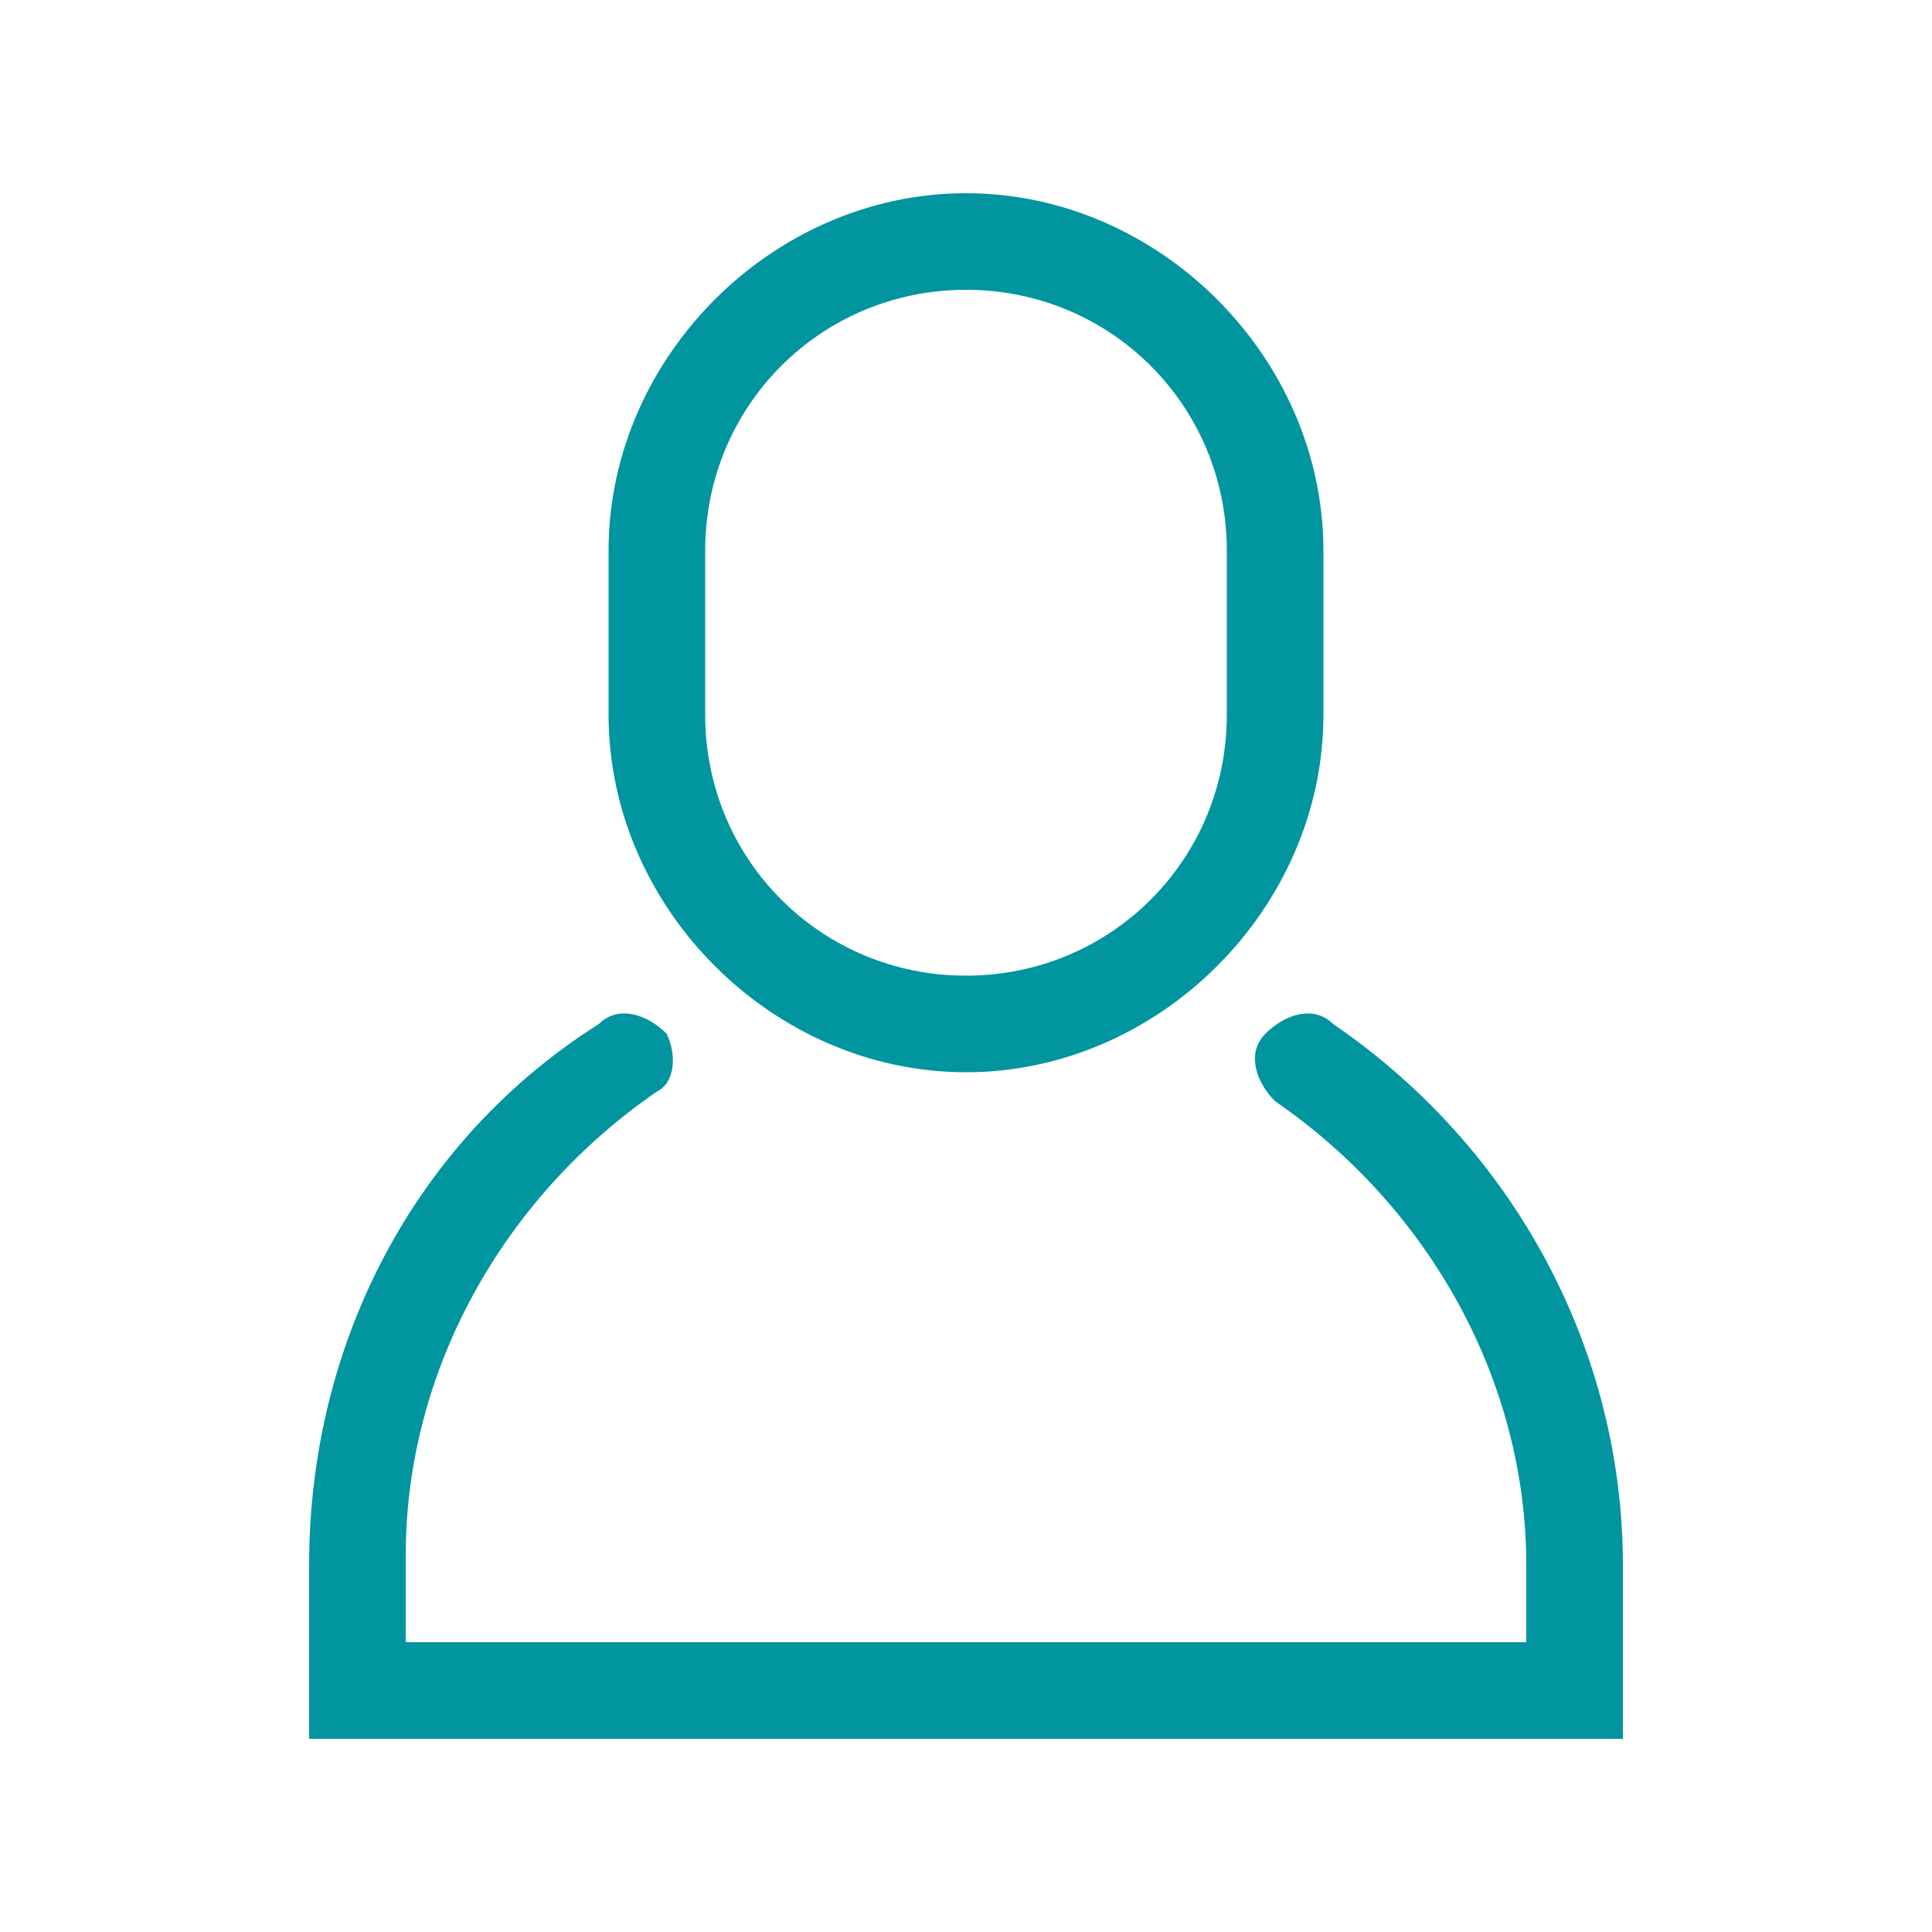
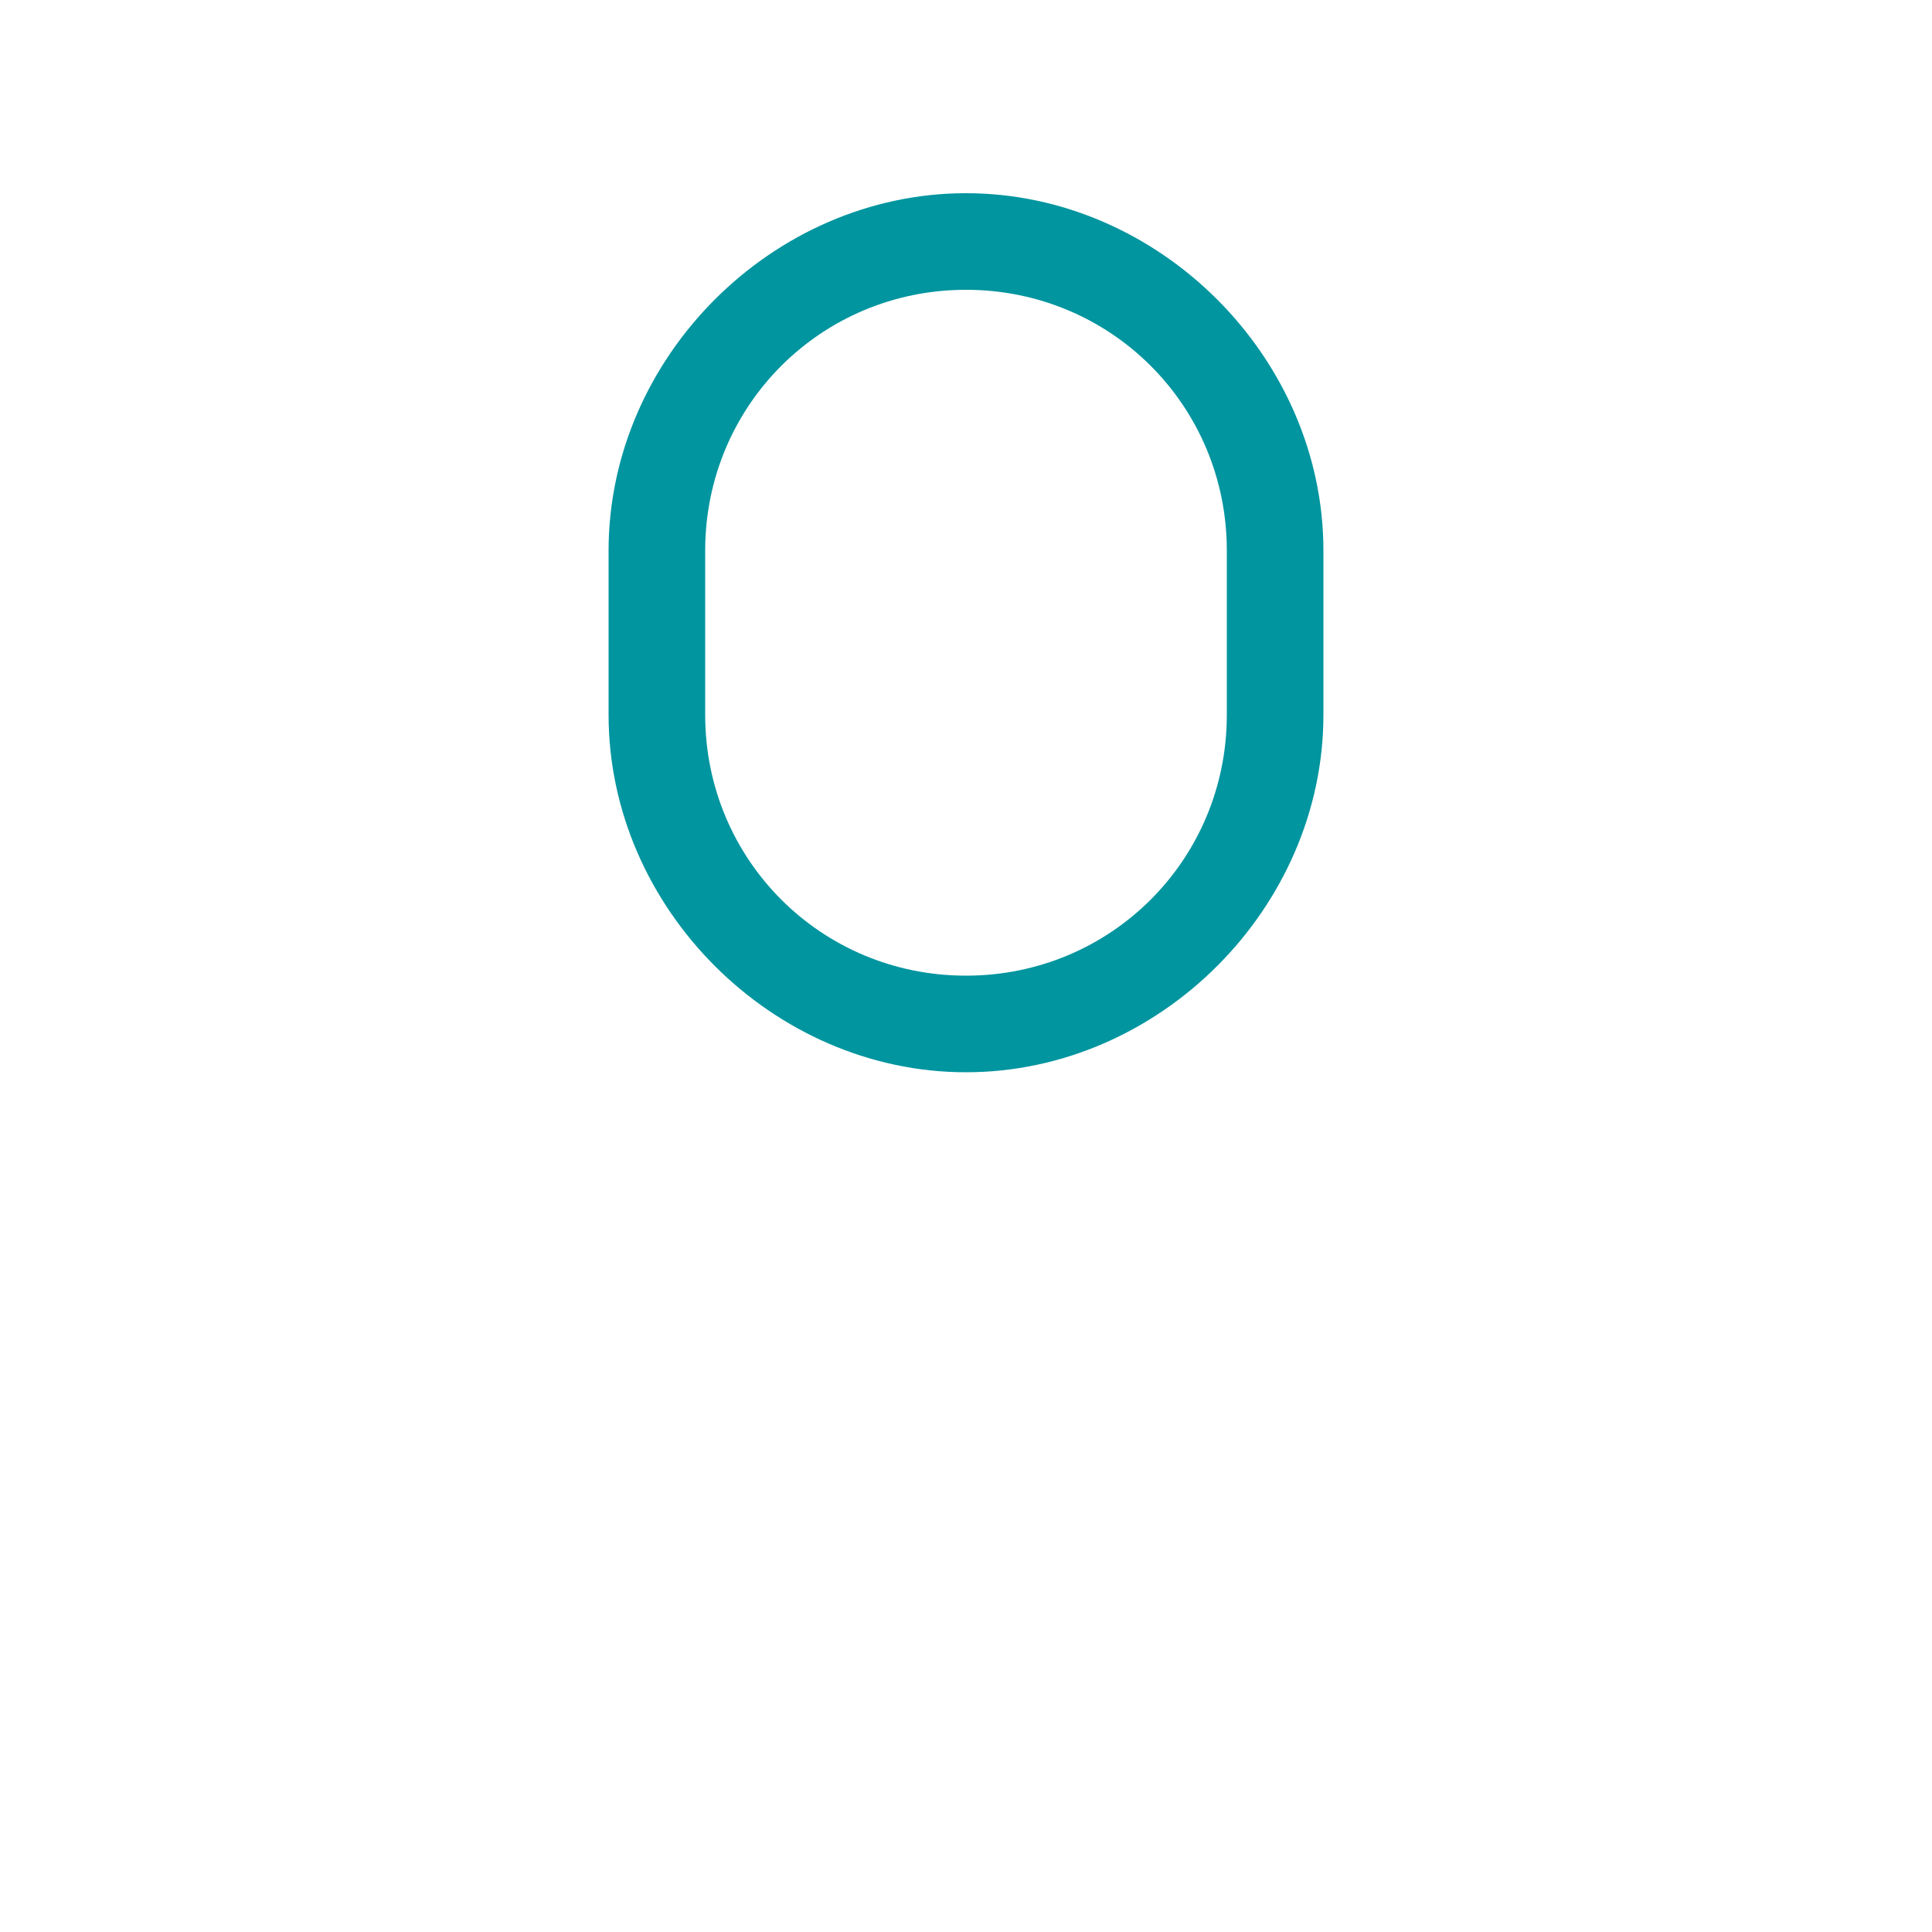
<svg xmlns="http://www.w3.org/2000/svg" version="1.1" id="Layer_1" x="0px" y="0px" width="20px" height="20px" viewBox="0 0 20 20" style="enable-background:new 0 0 20 20;" xml:space="preserve">
  <style type="text/css">
	.st0{fill:#16BDC9;}
	.st1{fill:#01959F;}
	.st2{fill:#FFFFFF;}
	.st3{fill:#F15F59;}
	.st4{fill:#00BAC6;}
	.st5{fill:none;stroke:#000000;stroke-linecap:round;stroke-linejoin:round;stroke-miterlimit:10;}
	.st6{fill:none;stroke:#01959F;stroke-linecap:round;stroke-miterlimit:10;}
	.st7{fill:none;stroke:#000000;stroke-linecap:round;stroke-miterlimit:10;}
	.st8{fill:none;stroke:#FFFFFF;stroke-linecap:round;stroke-miterlimit:10;}
	.st9{fill:none;stroke:#00BAC6;stroke-linecap:round;stroke-linejoin:round;stroke-miterlimit:10;}
	.st10{fill:none;stroke:#00BAC6;stroke-linecap:round;stroke-miterlimit:10;}
	.st11{fill:none;stroke:#F15F59;stroke-linecap:round;stroke-miterlimit:10;}
</style>
  <g>
    <path class="st1" d="M10,11.1c-2,0-3.7-1.7-3.7-3.7V5.7C6.3,3.7,8,2,10,2s3.7,1.7,3.7,3.7v1.7C13.7,9.4,12,11.1,10,11.1z M10,3   C8.5,3,7.3,4.2,7.3,5.7v1.7c0,1.5,1.2,2.7,2.7,2.7s2.7-1.2,2.7-2.7V5.7C12.7,4.2,11.5,3,10,3z" />
-     <path class="st1" d="M16.8,18H3.2v-1.8c0-2.3,1.1-4.4,3-5.6c0.2-0.2,0.5-0.1,0.7,0.1C7,10.9,7,11.2,6.8,11.3   c-1.6,1.1-2.6,2.9-2.6,4.8V17h11.6v-0.8c0-1.9-1-3.7-2.6-4.8c-0.2-0.2-0.3-0.5-0.1-0.7c0.2-0.2,0.5-0.3,0.7-0.1   c1.9,1.3,3,3.4,3,5.6V18z" />
  </g>
</svg>